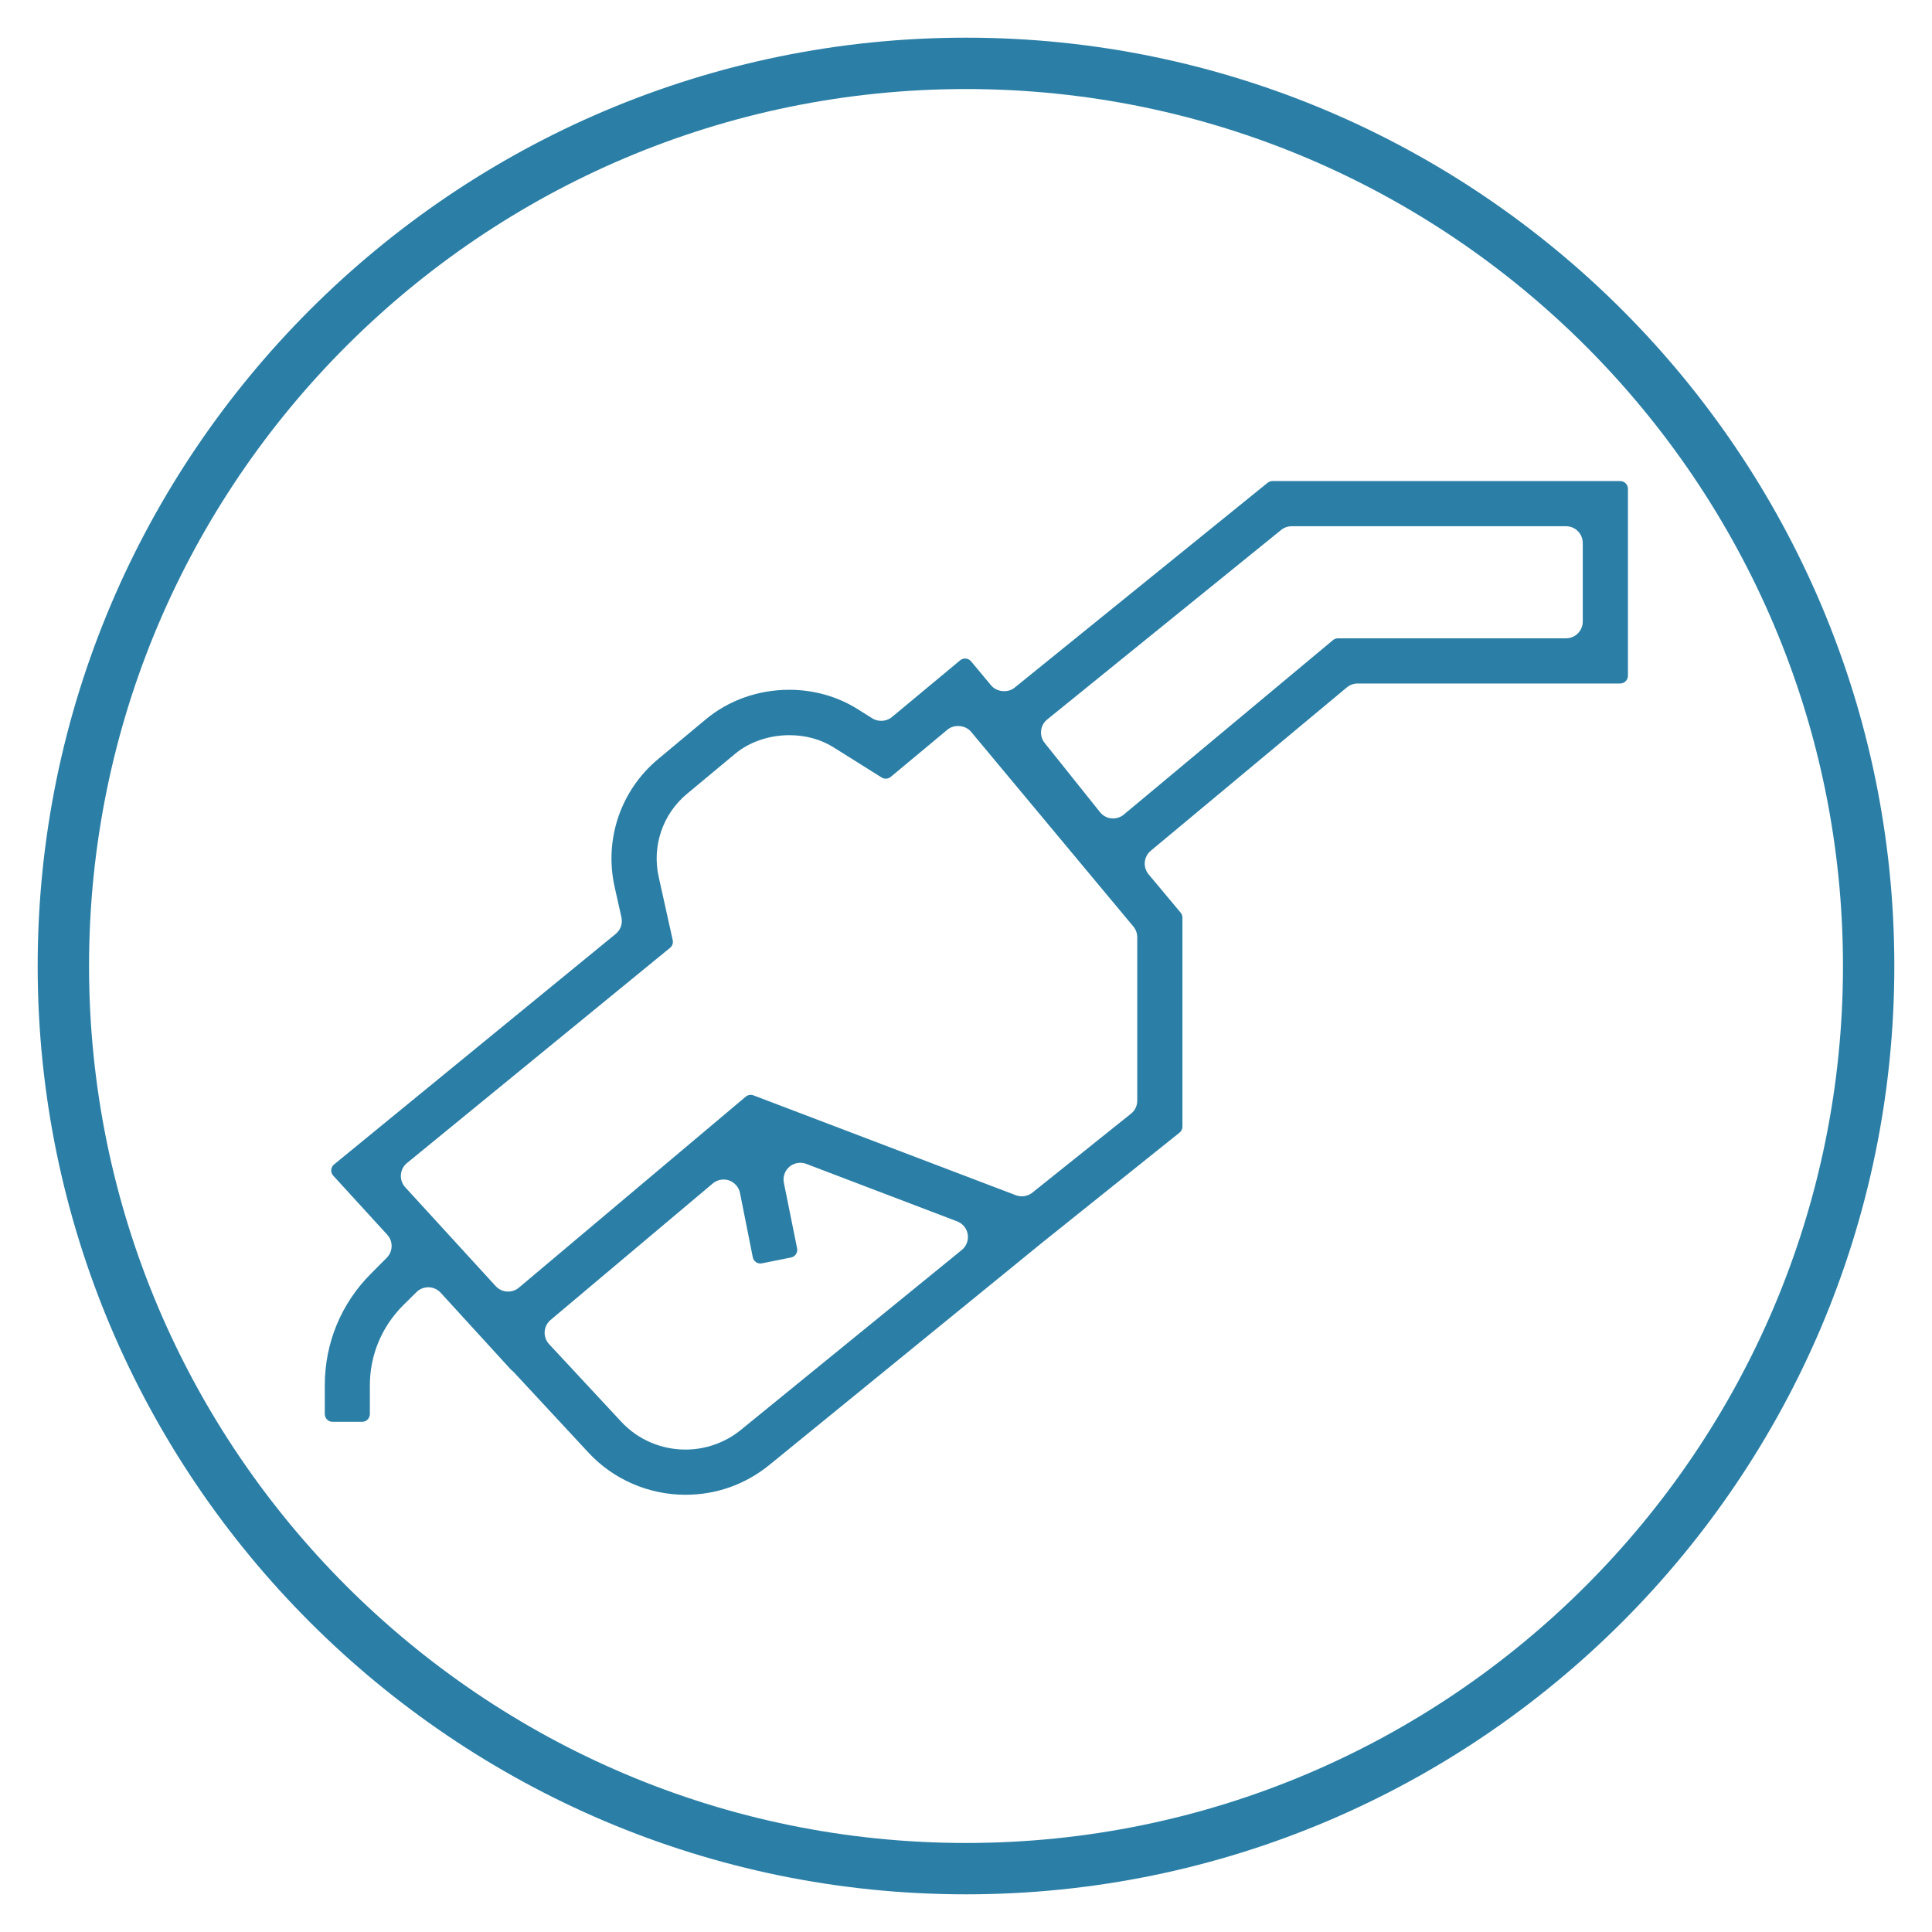
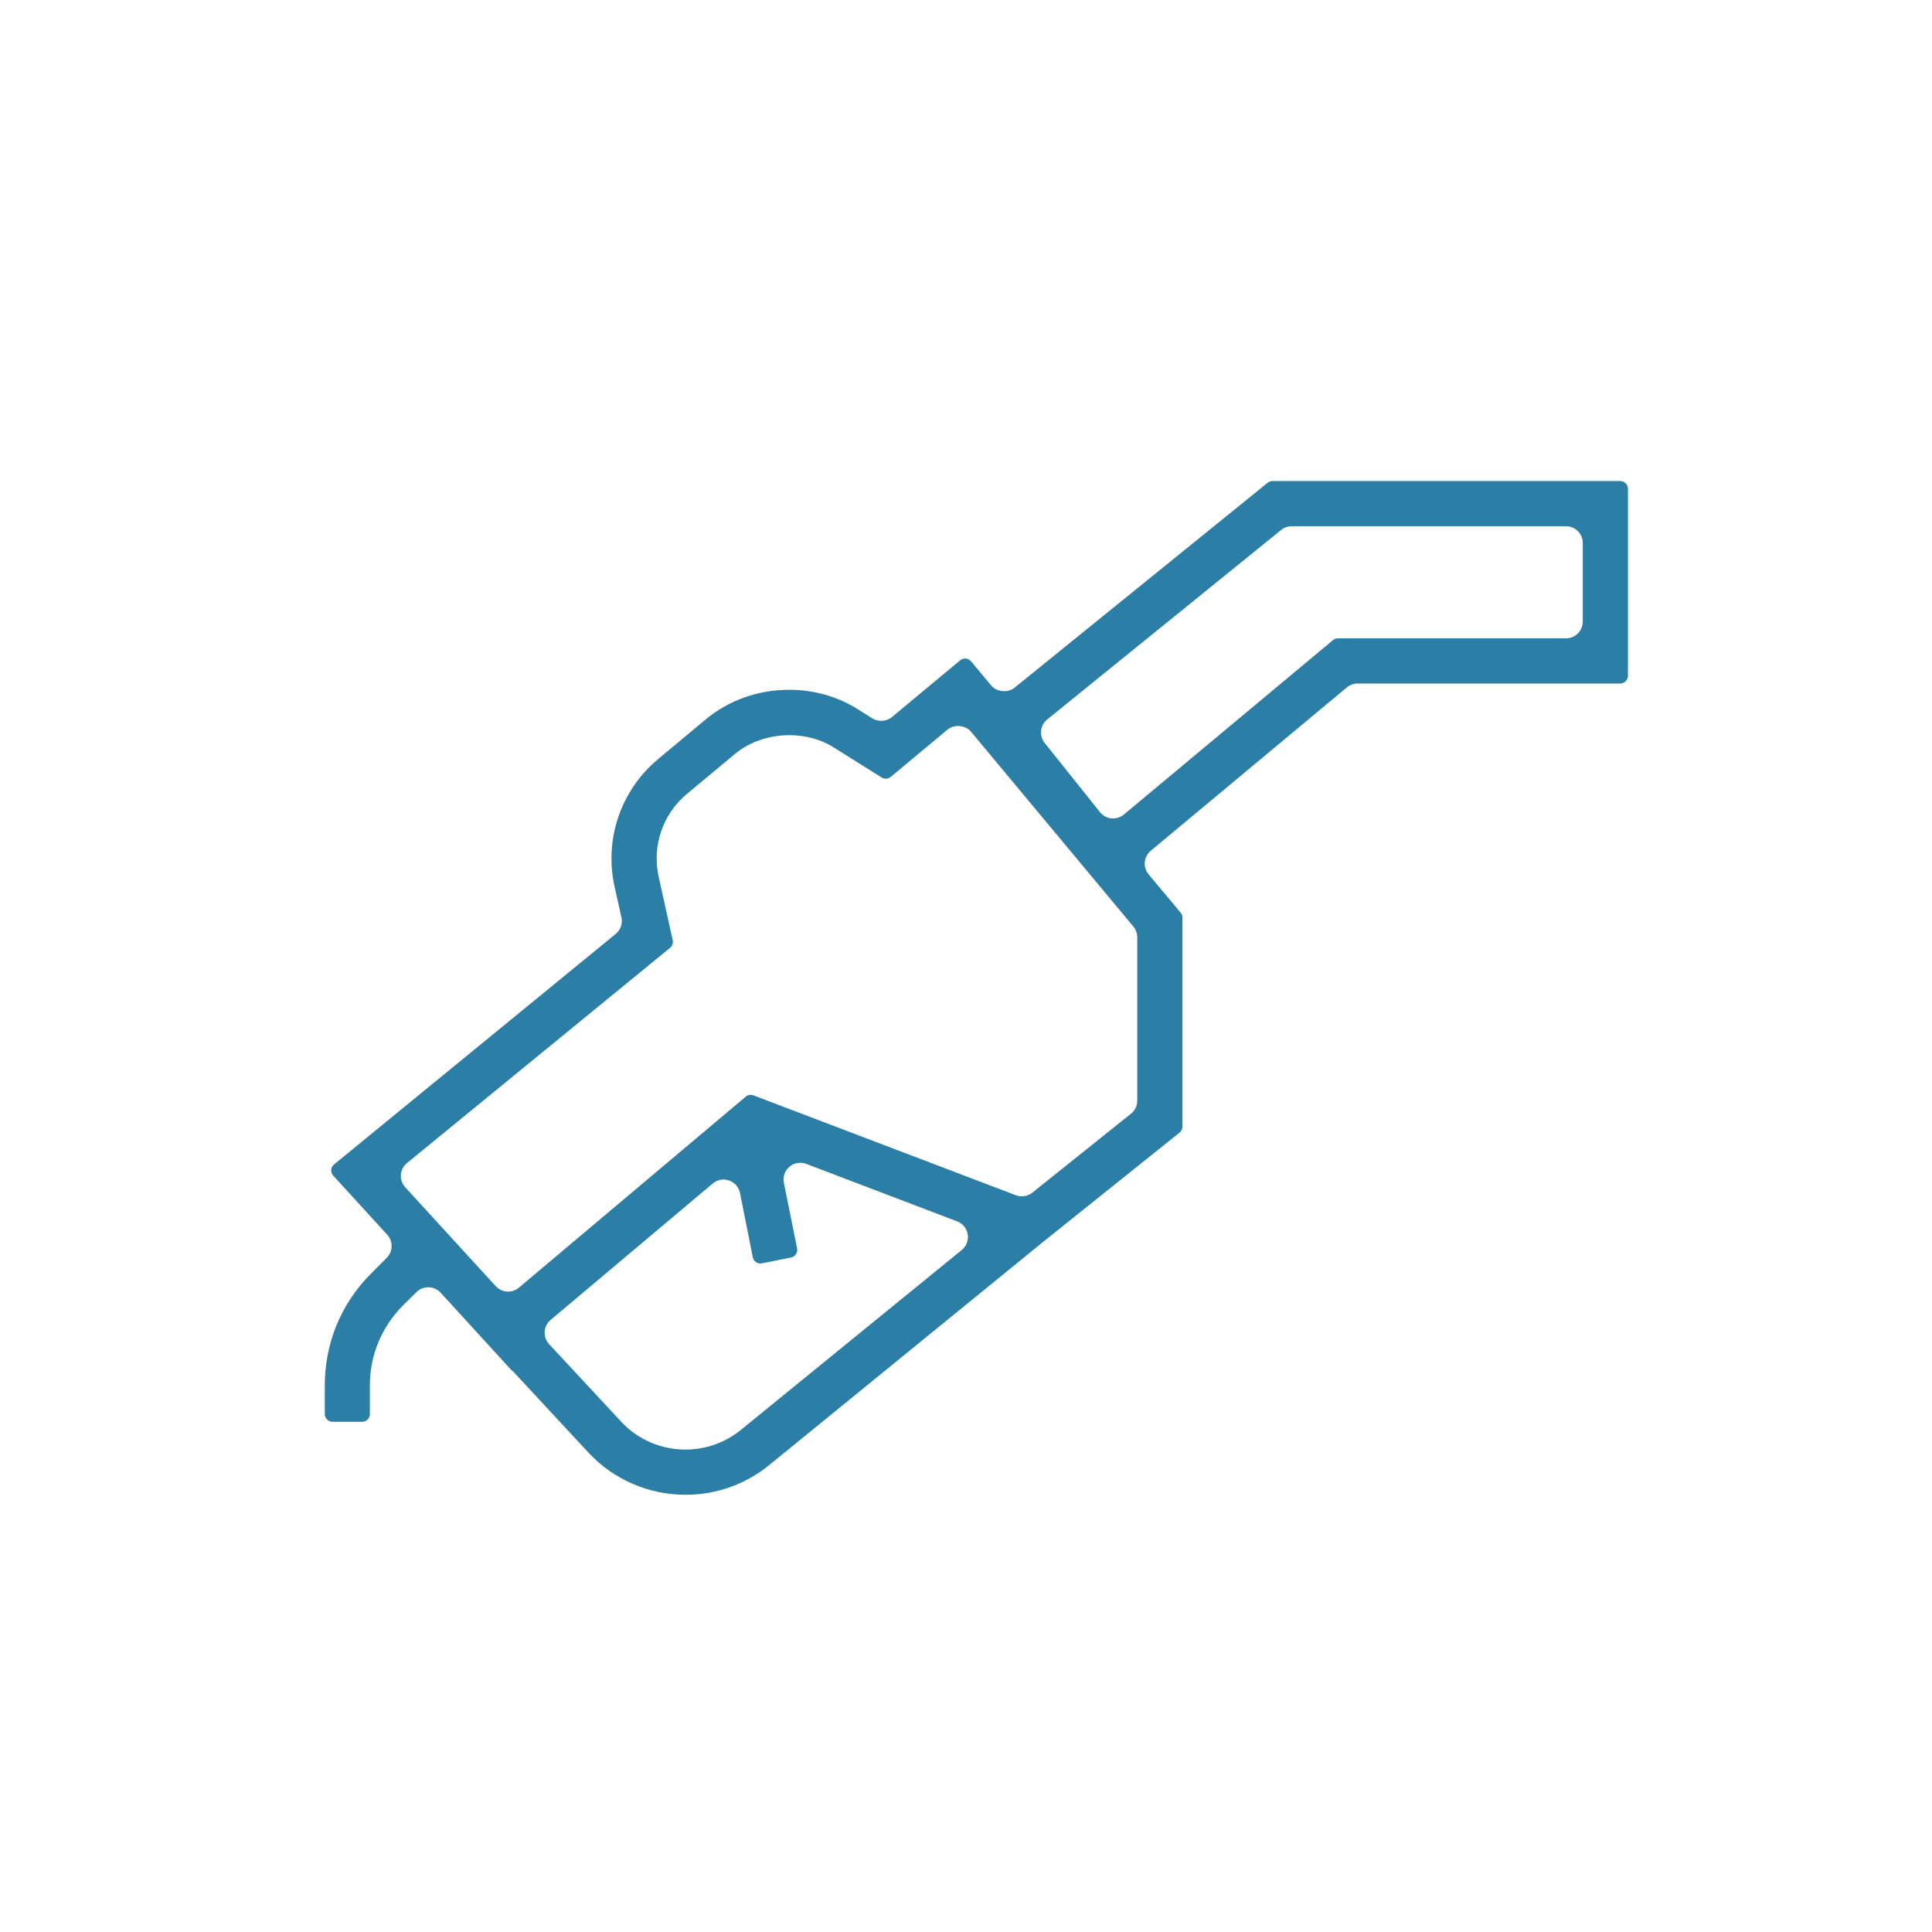
<svg xmlns="http://www.w3.org/2000/svg" version="1.1" id="Layer_5" x="0px" y="0px" width="100px" height="100px" viewBox="0 0 100 100" enable-background="new 0 0 100 100" xml:space="preserve">
-   <path fill="#2B7FA6" d="M50,1.95C23.505,1.95,1.95,23.505,1.95,50c0,26.495,21.555,48.05,48.05,48.05  c26.495,0,48.05-21.555,48.05-48.05C98.05,23.505,76.495,1.95,50,1.95z M50,95.392C24.971,95.392,4.609,75.029,4.609,50  C4.609,24.971,24.971,4.609,50,4.609c25.029,0,45.392,20.362,45.392,45.391C95.392,75.029,75.029,95.392,50,95.392z" />
  <path fill="#2B7FA6" d="M83.861,24.899H65.864c-0.092,0-0.181,0.031-0.252,0.089L52.512,35.596  c-0.143,0.116-0.333,0.179-0.534,0.179c-0.268,0-0.52-0.111-0.676-0.297l-1.041-1.249c-0.079-0.095-0.193-0.144-0.307-0.144  c-0.09,0-0.181,0.03-0.256,0.092l-3.532,2.938c-0.151,0.125-0.349,0.195-0.558,0.195c-0.166,0-0.324-0.044-0.456-0.127l-0.783-0.492  c-1.037-0.646-2.254-0.988-3.522-0.988c-1.596,0-3.125,0.541-4.306,1.522l-2.483,2.07c-1.929,1.613-2.791,4.141-2.249,6.596  l0.356,1.589c0.072,0.321-0.042,0.65-0.296,0.859L17.29,60.272c-0.085,0.069-0.138,0.171-0.146,0.28  c-0.008,0.11,0.03,0.218,0.104,0.299l2.795,3.058c0.313,0.341,0.301,0.864-0.025,1.193l-0.815,0.82  c-1.542,1.539-2.392,3.592-2.392,5.779v1.491c0,0.221,0.179,0.4,0.4,0.4h1.533c0.221,0,0.4-0.18,0.4-0.4v-1.491  c0-1.548,0.606-3.012,1.706-4.123l0.71-0.701c0.168-0.166,0.374-0.247,0.628-0.248c0.234,0.006,0.458,0.105,0.619,0.28l3.626,3.968  c0.018,0.02,0.036,0.036,0.057,0.052c0.034,0.024,0.065,0.055,0.095,0.085l3.862,4.16c1.285,1.395,3.12,2.195,5.034,2.195  c1.595,0,3.096-0.533,4.339-1.542l14.162-11.54l7.07-5.661c0.095-0.076,0.15-0.191,0.15-0.313v-10.82  c0-0.094-0.033-0.185-0.094-0.257l-1.658-1.982c-0.146-0.177-0.217-0.402-0.196-0.631c0.021-0.229,0.133-0.442,0.308-0.587  l10.152-8.458c0.156-0.129,0.354-0.201,0.555-0.201h13.593c0.221,0,0.4-0.179,0.4-0.4v-9.679  C84.262,25.078,84.082,24.899,83.861,24.899z M57.62,42.363l-0.113-0.006c-0.211-0.021-0.427-0.139-0.571-0.32l-2.866-3.585  c-0.296-0.371-0.236-0.915,0.133-1.212l12.108-9.809c0.154-0.125,0.349-0.193,0.545-0.193h14.203c0.477,0,0.864,0.388,0.864,0.866  v4.069c0,0.478-0.388,0.866-0.864,0.866H69.251c-0.094,0-0.185,0.033-0.256,0.093l-10.828,9.031  C58.014,42.29,57.82,42.361,57.62,42.363z M34.092,45.379c-0.351-1.6,0.211-3.244,1.465-4.289l2.482-2.064  c0.735-0.619,1.762-0.973,2.818-0.973c0.836,0,1.622,0.214,2.272,0.619l2.506,1.572c0.065,0.041,0.139,0.061,0.212,0.061  c0.091,0,0.182-0.031,0.256-0.092l2.94-2.448c0.145-0.121,0.338-0.187,0.544-0.187c0.267,0,0.519,0.111,0.675,0.298l8.401,10.081  c0.13,0.155,0.201,0.352,0.201,0.554v8.458c0,0.265-0.117,0.511-0.323,0.675l-5.109,4.089c-0.15,0.12-0.346,0.187-0.548,0.187  c-0.105,0-0.206-0.019-0.3-0.054l-13.586-5.171c-0.046-0.018-0.094-0.026-0.142-0.026c-0.093,0-0.184,0.032-0.258,0.095  L26.856,66.65c-0.155,0.131-0.353,0.202-0.557,0.202c-0.243,0-0.476-0.102-0.639-0.28l-4.685-5.119  c-0.16-0.174-0.242-0.409-0.225-0.645c0.017-0.238,0.131-0.46,0.314-0.608l13.619-11.141c0.117-0.096,0.17-0.249,0.137-0.396  L34.092,45.379z M28.498,68.32l8.397-7.066c0.153-0.129,0.357-0.202,0.563-0.202c0.098,0,0.192,0.016,0.28,0.048  c0.29,0.102,0.504,0.35,0.564,0.648l0.662,3.328c0.021,0.104,0.082,0.195,0.17,0.255c0.066,0.044,0.144,0.067,0.222,0.067  c0.026,0,0.053-0.003,0.079-0.008l1.51-0.303c0.104-0.021,0.196-0.083,0.254-0.171c0.059-0.089,0.08-0.196,0.059-0.301l-0.685-3.395  c-0.062-0.309,0.049-0.628,0.29-0.832c0.155-0.13,0.356-0.202,0.565-0.202c0.105,0,0.207,0.019,0.301,0.055l7.813,2.977  c0.289,0.109,0.498,0.366,0.547,0.671c0.05,0.304-0.068,0.613-0.307,0.809L38.34,74.017c-0.803,0.653-1.819,1.013-2.861,1.013  c-1.261,0-2.472-0.523-3.32-1.438l-3.738-4.02c-0.161-0.173-0.244-0.407-0.229-0.642C28.206,68.694,28.318,68.473,28.498,68.32z" />
</svg>